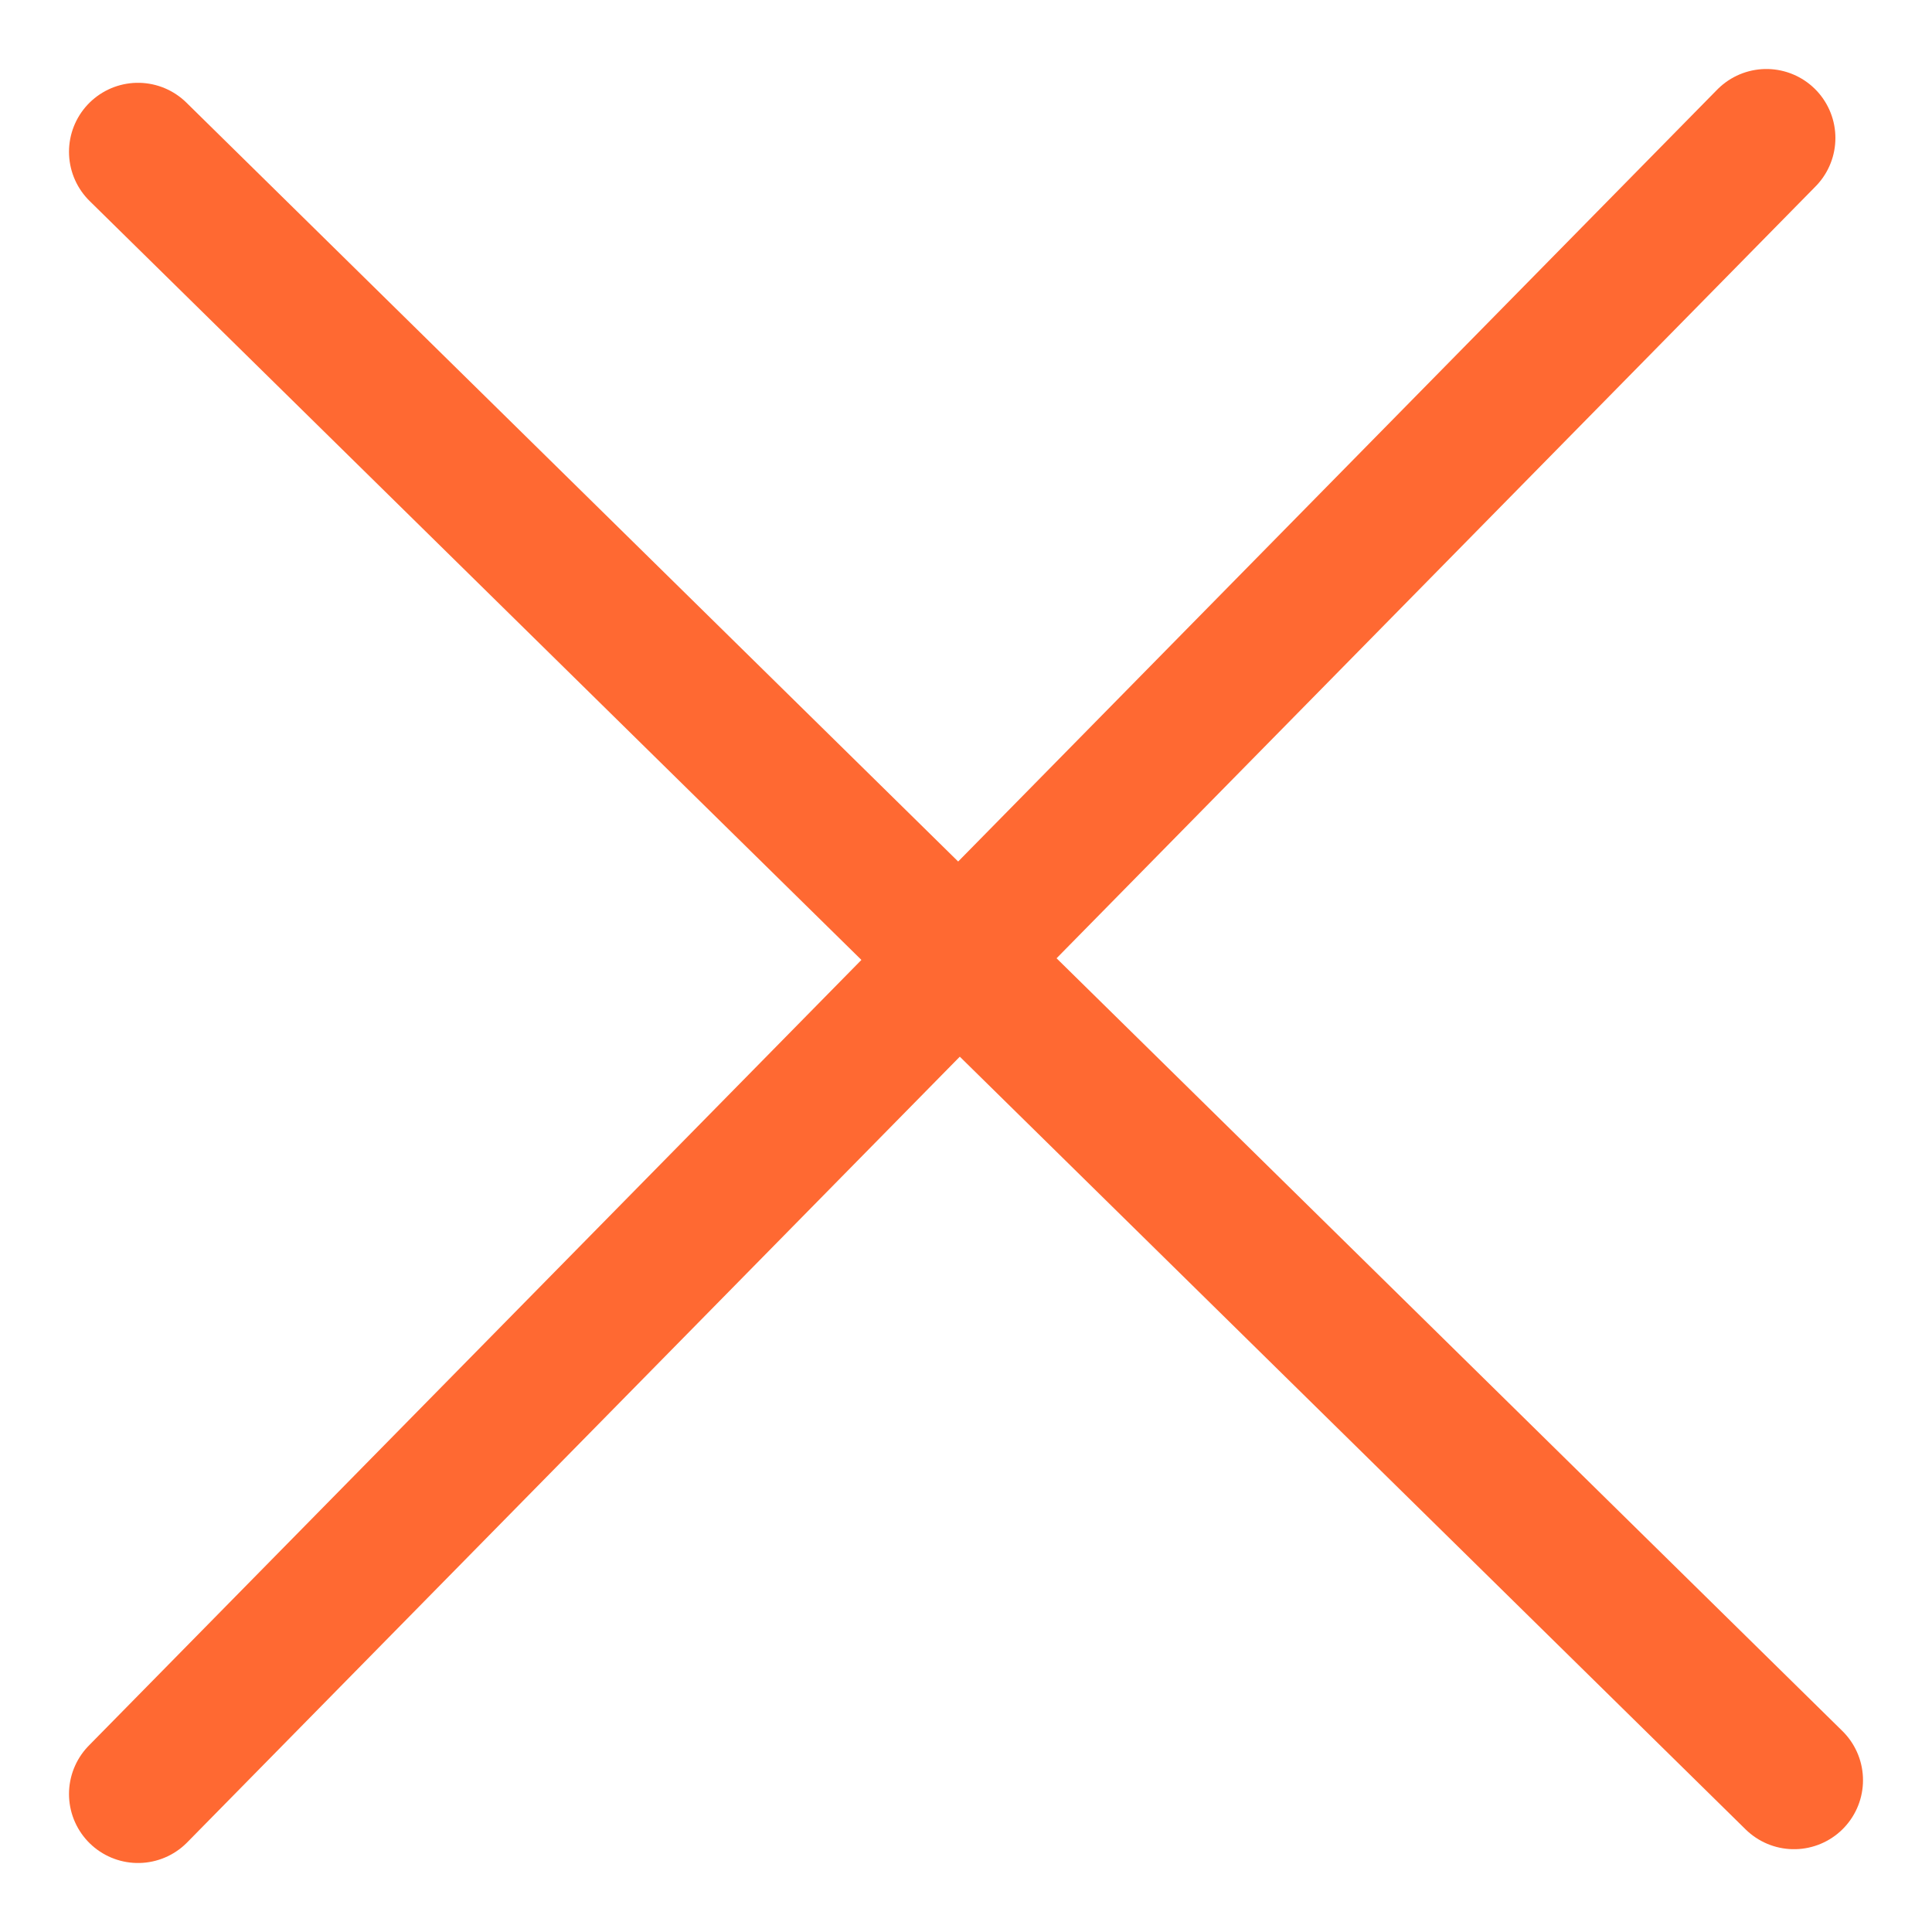
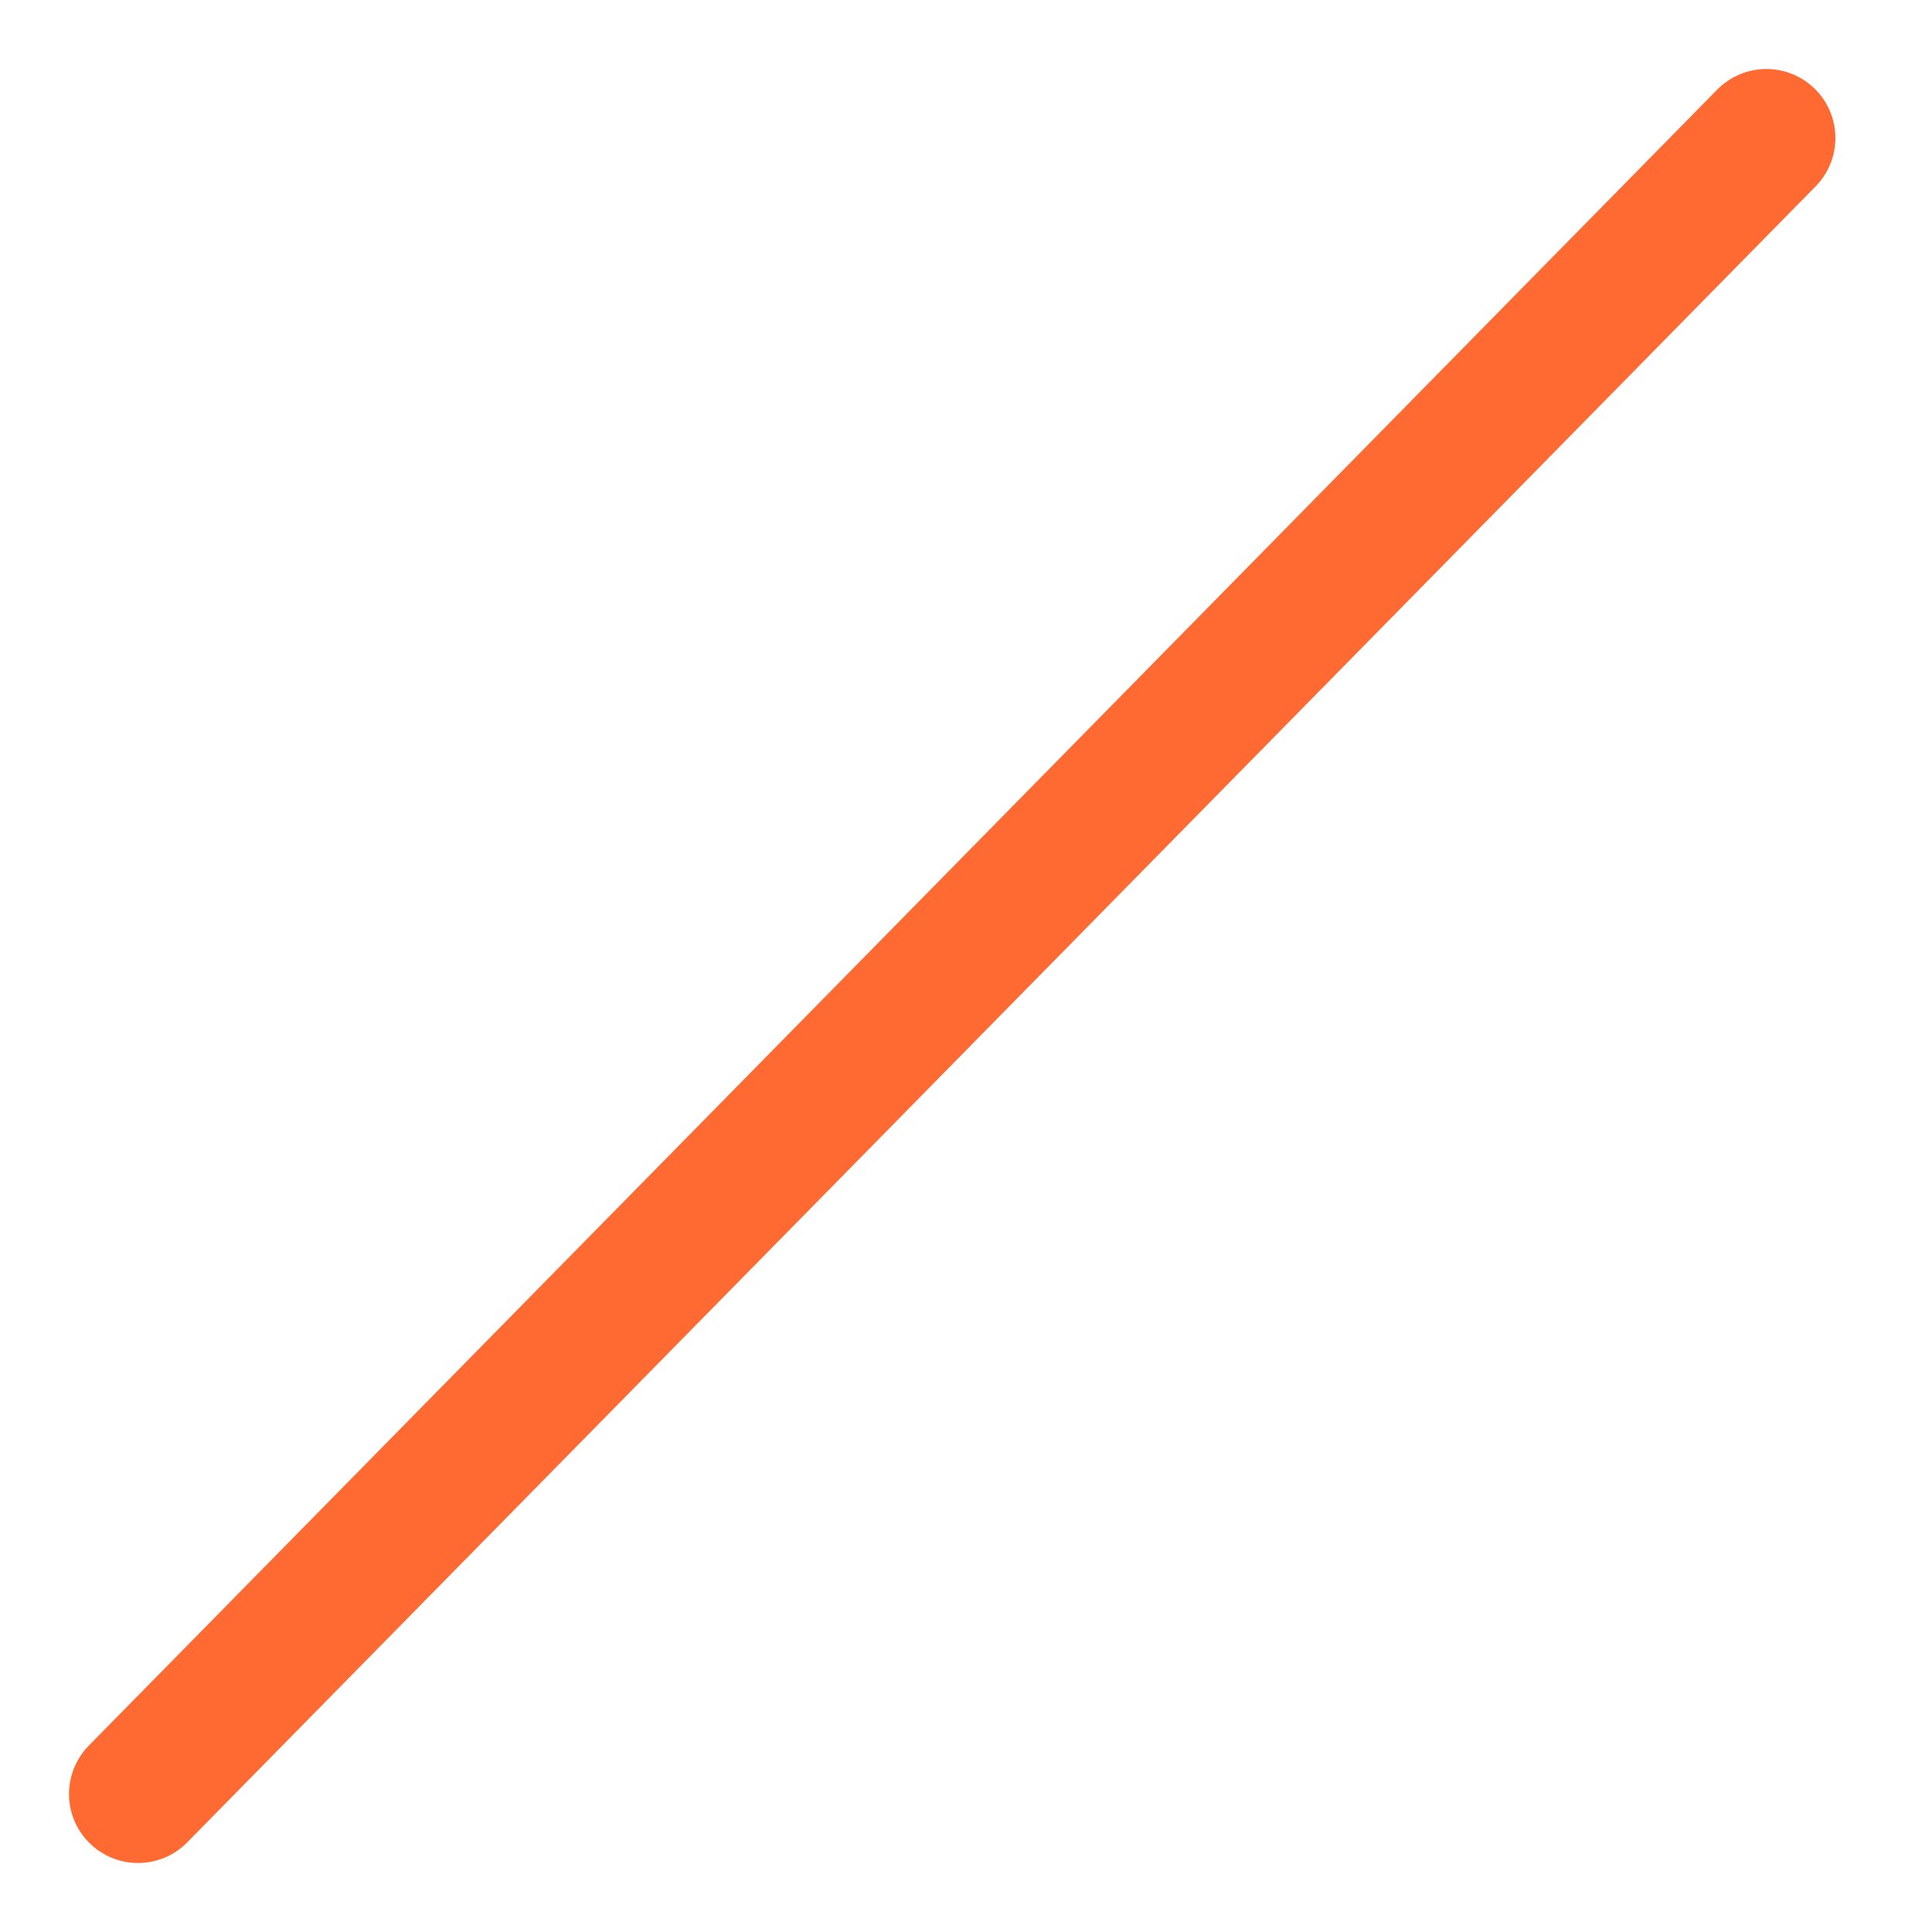
<svg xmlns="http://www.w3.org/2000/svg" version="1.1" id="Слой_1" x="0px" y="0px" viewBox="0 0 14 14" style="enable-background:new 0 0 14 14;" xml:space="preserve">
  <style type="text/css"> .st0{fill:none;stroke:#FF6932;stroke-linecap:round;} </style>
-   <path class="st0" d="M13,12.9L1,1.1" />
  <path class="st0" d="M12.8,1L1,13" />
</svg>